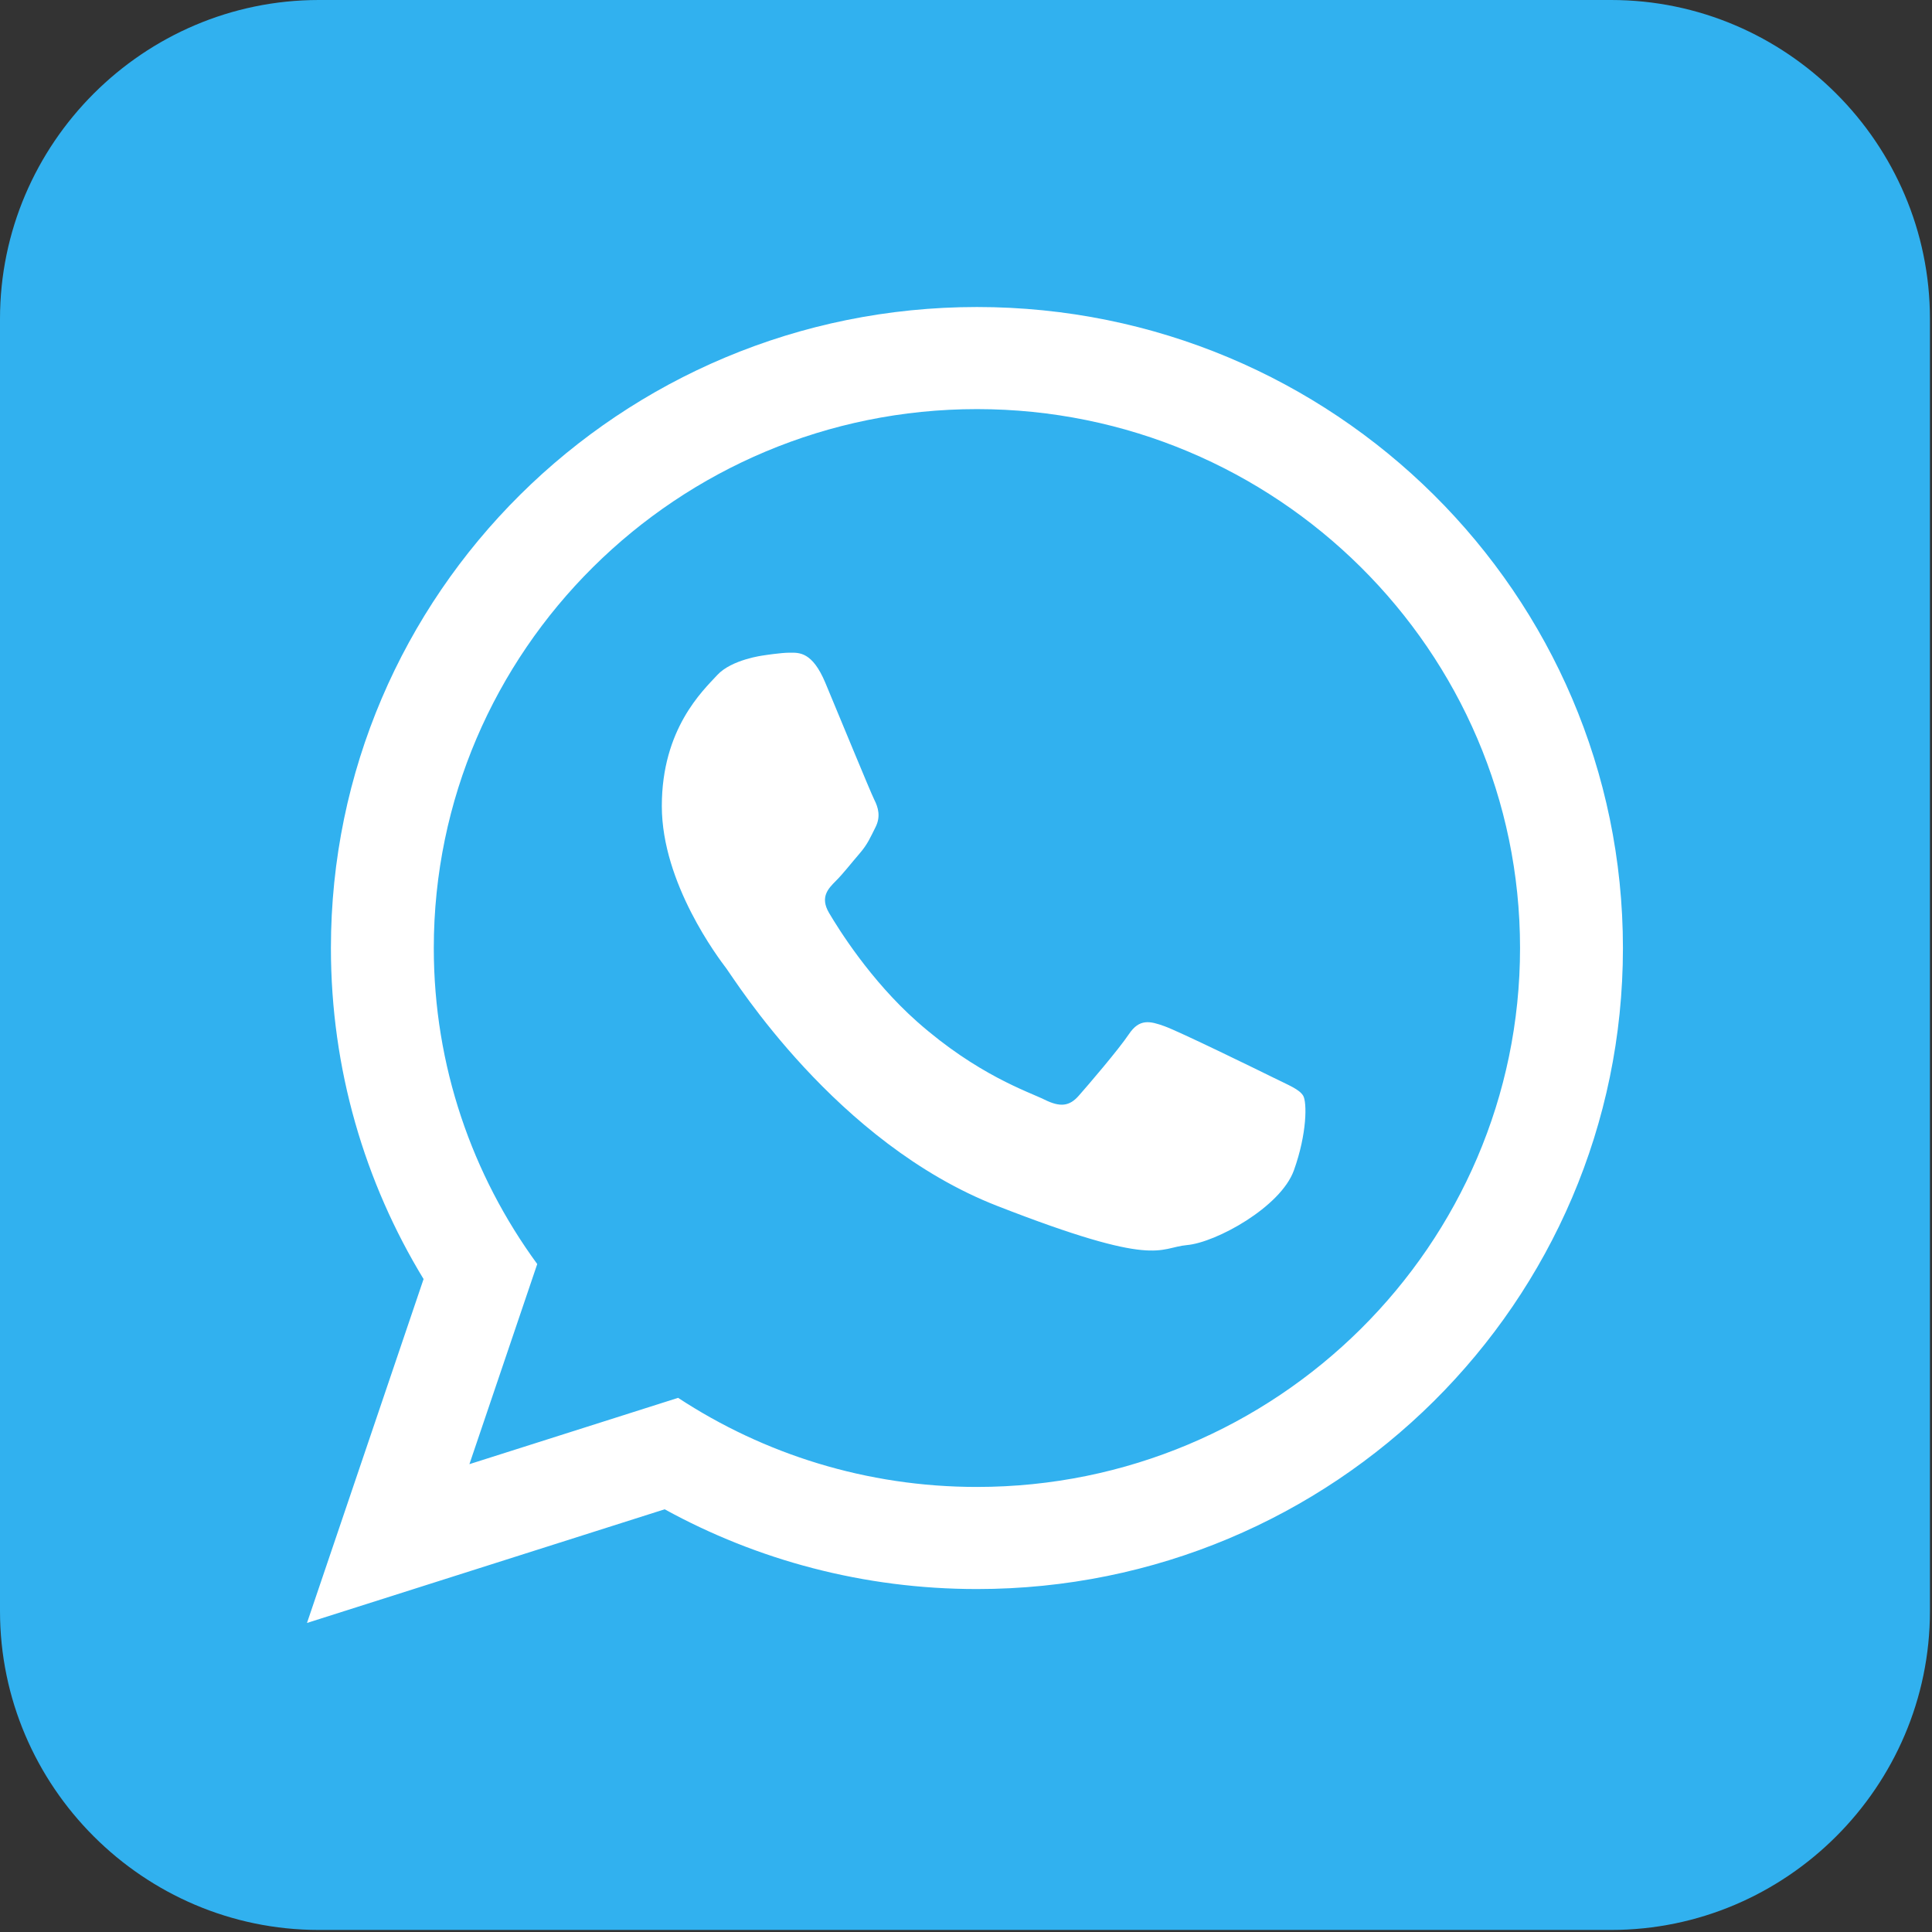
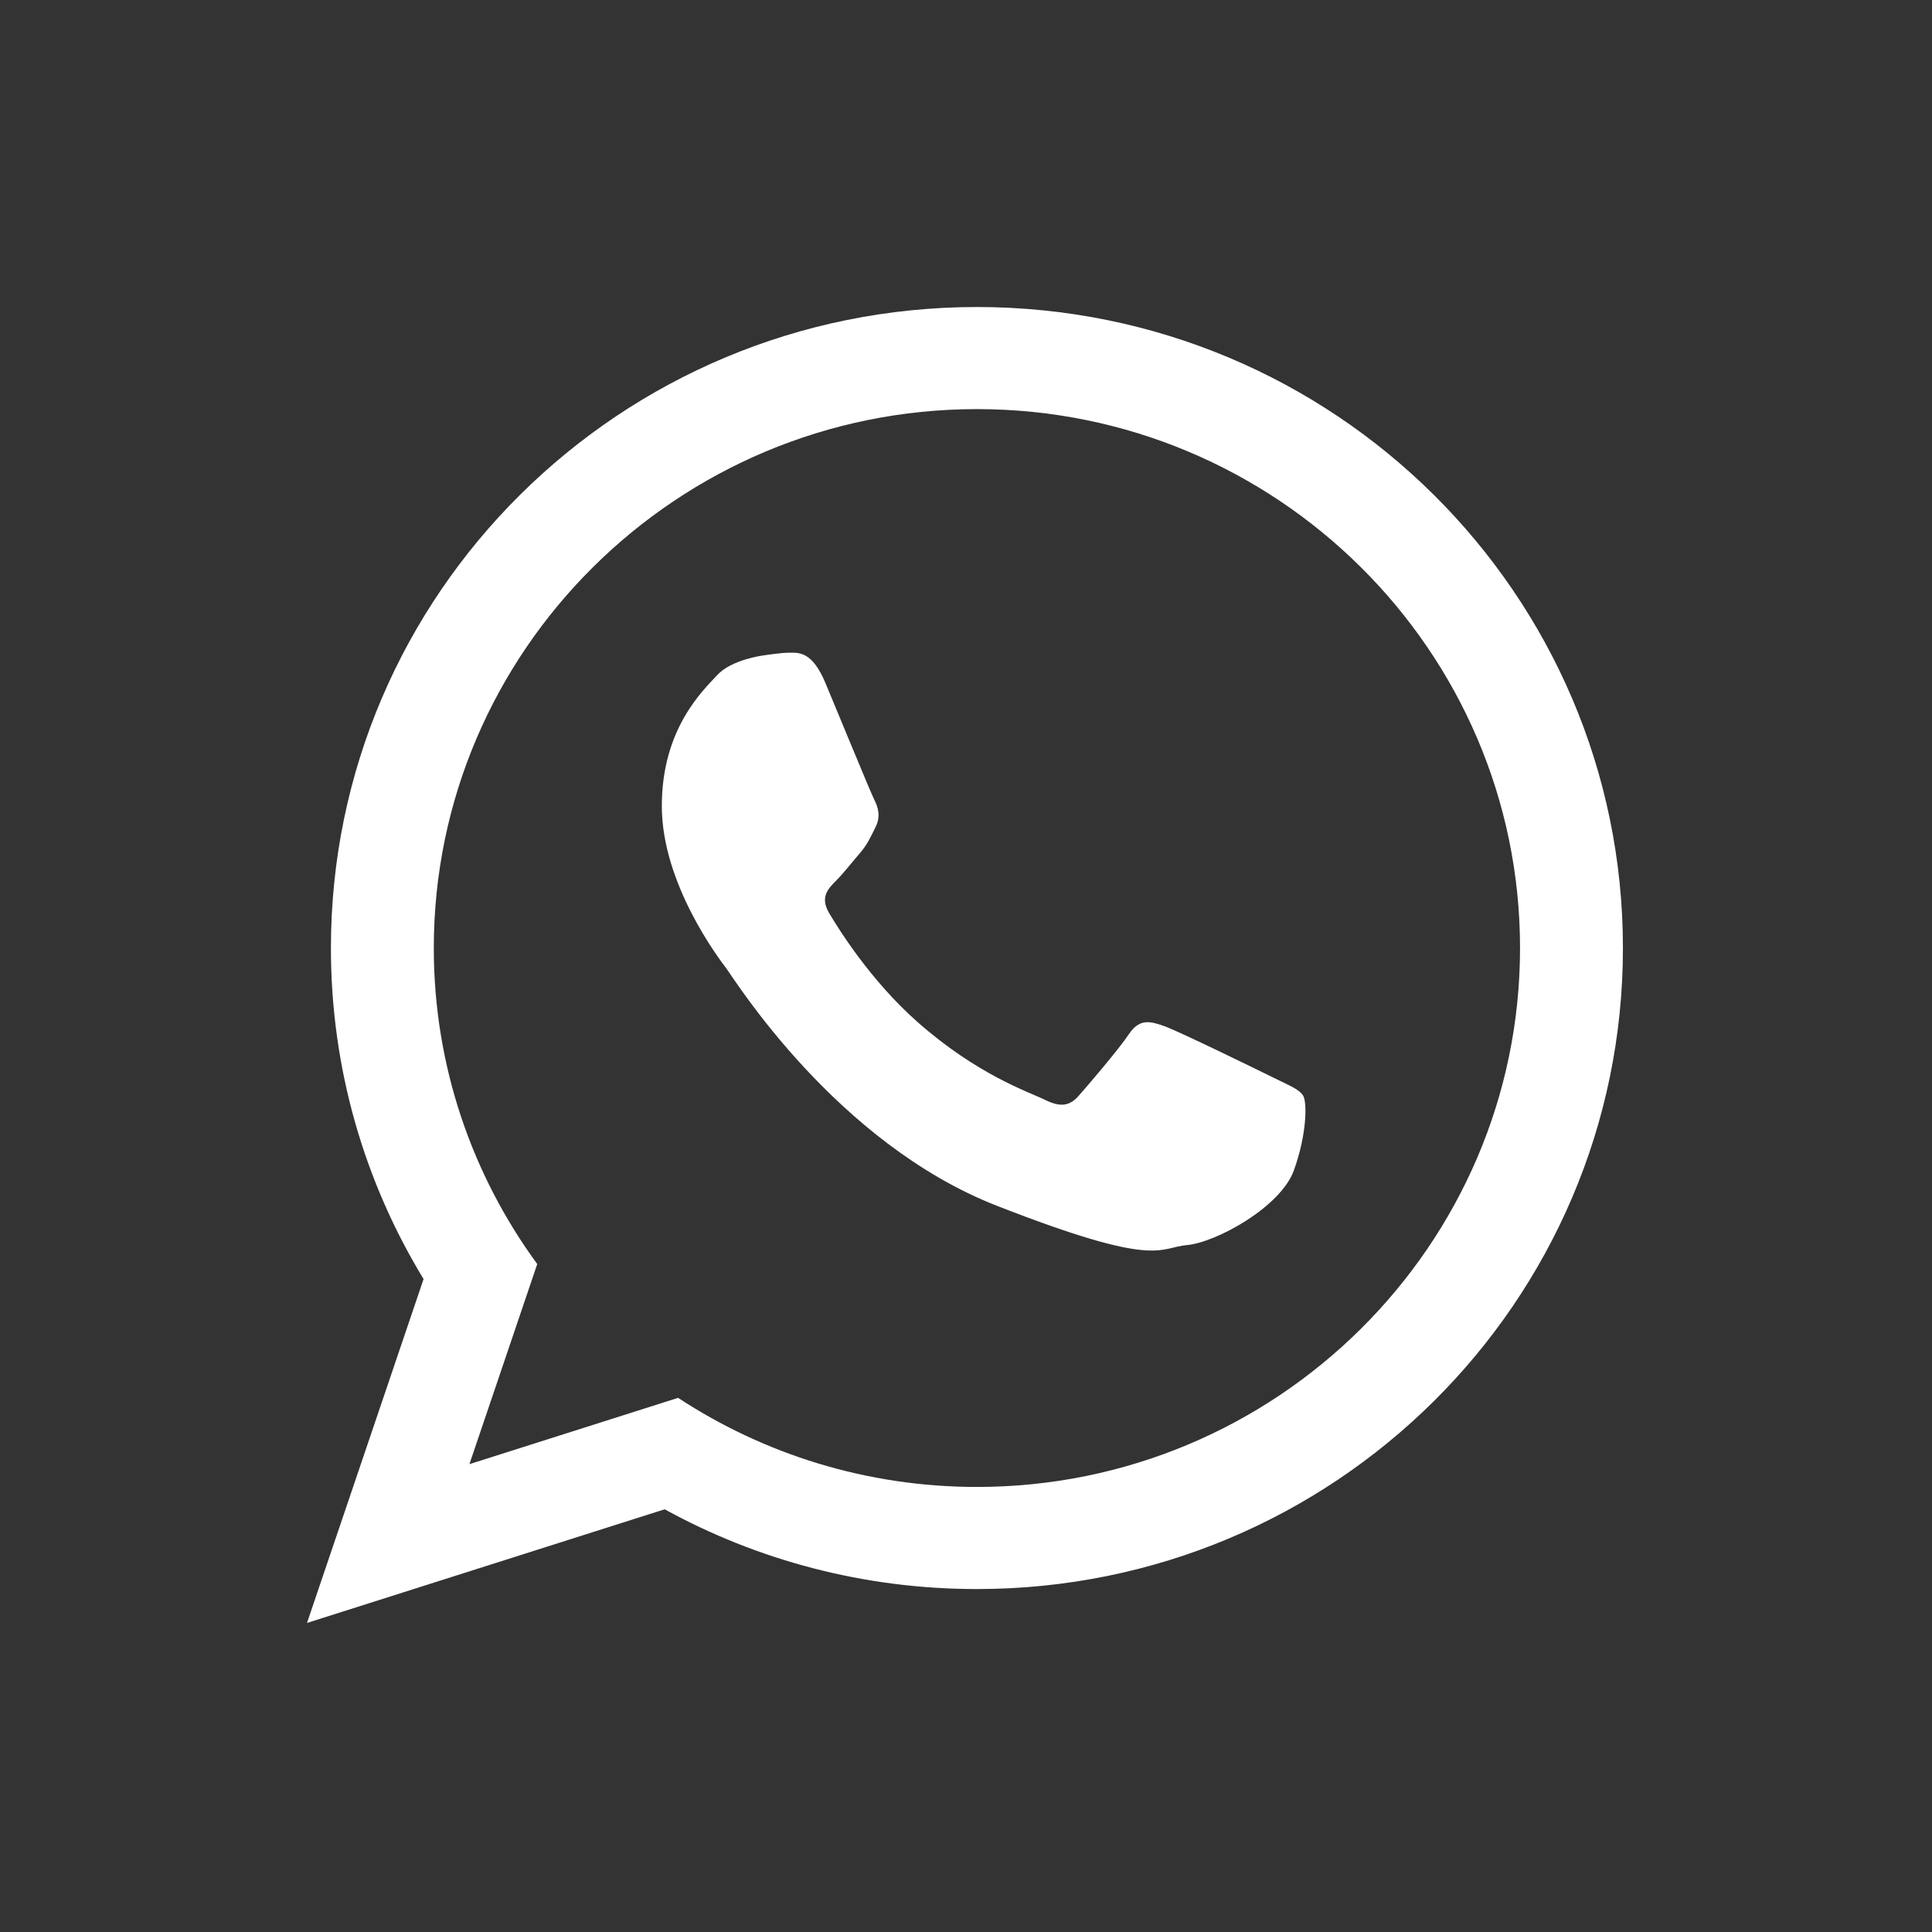
<svg xmlns="http://www.w3.org/2000/svg" width="292" height="292" viewBox="0 0 292 292" fill="none">
  <rect x="0" y="0" width="292" height="292" fill="#333333" stroke="none" />
-   <path fill-rule="evenodd" clip-rule="evenodd" d="M243.5 291.69H48.189C21.685 291.69 0 270.005 0 243.501V48.189C0 21.685 21.685 0 48.189 0H243.5C270.004 0 291.689 21.685 291.689 48.189V243.5C291.689 270.004 270.004 291.69 243.5 291.69Z" fill="url(#paint0_linear_708_46)" />
  <path fill-rule="evenodd" clip-rule="evenodd" d="M245.288 143.288C245.288 196.787 201.576 240.167 147.655 240.167C130.531 240.167 114.443 235.794 100.457 228.112L46.398 245.291L64.019 193.315C55.127 178.713 50.014 161.589 50.014 143.289C50.014 89.779 93.725 46.402 147.655 46.402C201.576 46.401 245.288 89.778 245.288 143.288ZM147.655 61.832C102.38 61.832 65.563 98.367 65.563 143.288C65.563 161.102 71.367 177.613 81.198 191.046L70.947 221.291L102.487 211.269C115.445 219.771 130.972 224.735 147.654 224.735C192.91 224.735 229.737 188.197 229.737 143.287C229.738 98.367 192.911 61.832 147.655 61.832ZM196.958 165.602C196.353 164.61 194.756 164.016 192.372 162.829C189.977 161.644 178.204 155.893 176.013 155.106C173.822 154.316 172.215 153.918 170.629 156.291C169.032 158.667 164.444 164.017 163.044 165.603C161.652 167.191 160.259 167.385 157.865 166.197C155.467 165.012 147.752 162.495 138.614 154.416C131.504 148.112 126.7 140.345 125.297 137.969C123.908 135.596 125.159 134.312 126.344 133.127C127.424 132.058 128.741 130.354 129.938 128.973C131.137 127.581 131.535 126.586 132.333 125.001C133.131 123.415 132.734 122.034 132.129 120.846C131.535 119.661 126.745 107.974 124.748 103.214C122.765 98.468 120.767 98.646 119.364 98.646C117.972 98.646 115.388 99.06 115.388 99.06C115.388 99.06 110.59 99.654 108.4 102.03C106.209 104.403 100.027 110.154 100.027 121.83C100.027 133.515 108.596 144.813 109.792 146.387C110.991 147.975 126.344 172.737 150.678 182.245C175.012 191.75 175.012 188.579 179.401 188.179C183.782 187.792 193.558 182.439 195.555 176.892C197.551 171.342 197.551 166.586 196.958 165.602Z" fill="white" />
  <defs>
    <linearGradient id="paint0_linear_708_46" x1="145.845" y1="0.001" x2="145.845" y2="291.689" gradientUnits="userSpaceOnUse">
      <stop stop-color="#31B1EF" />
    </linearGradient>
  </defs>
</svg>